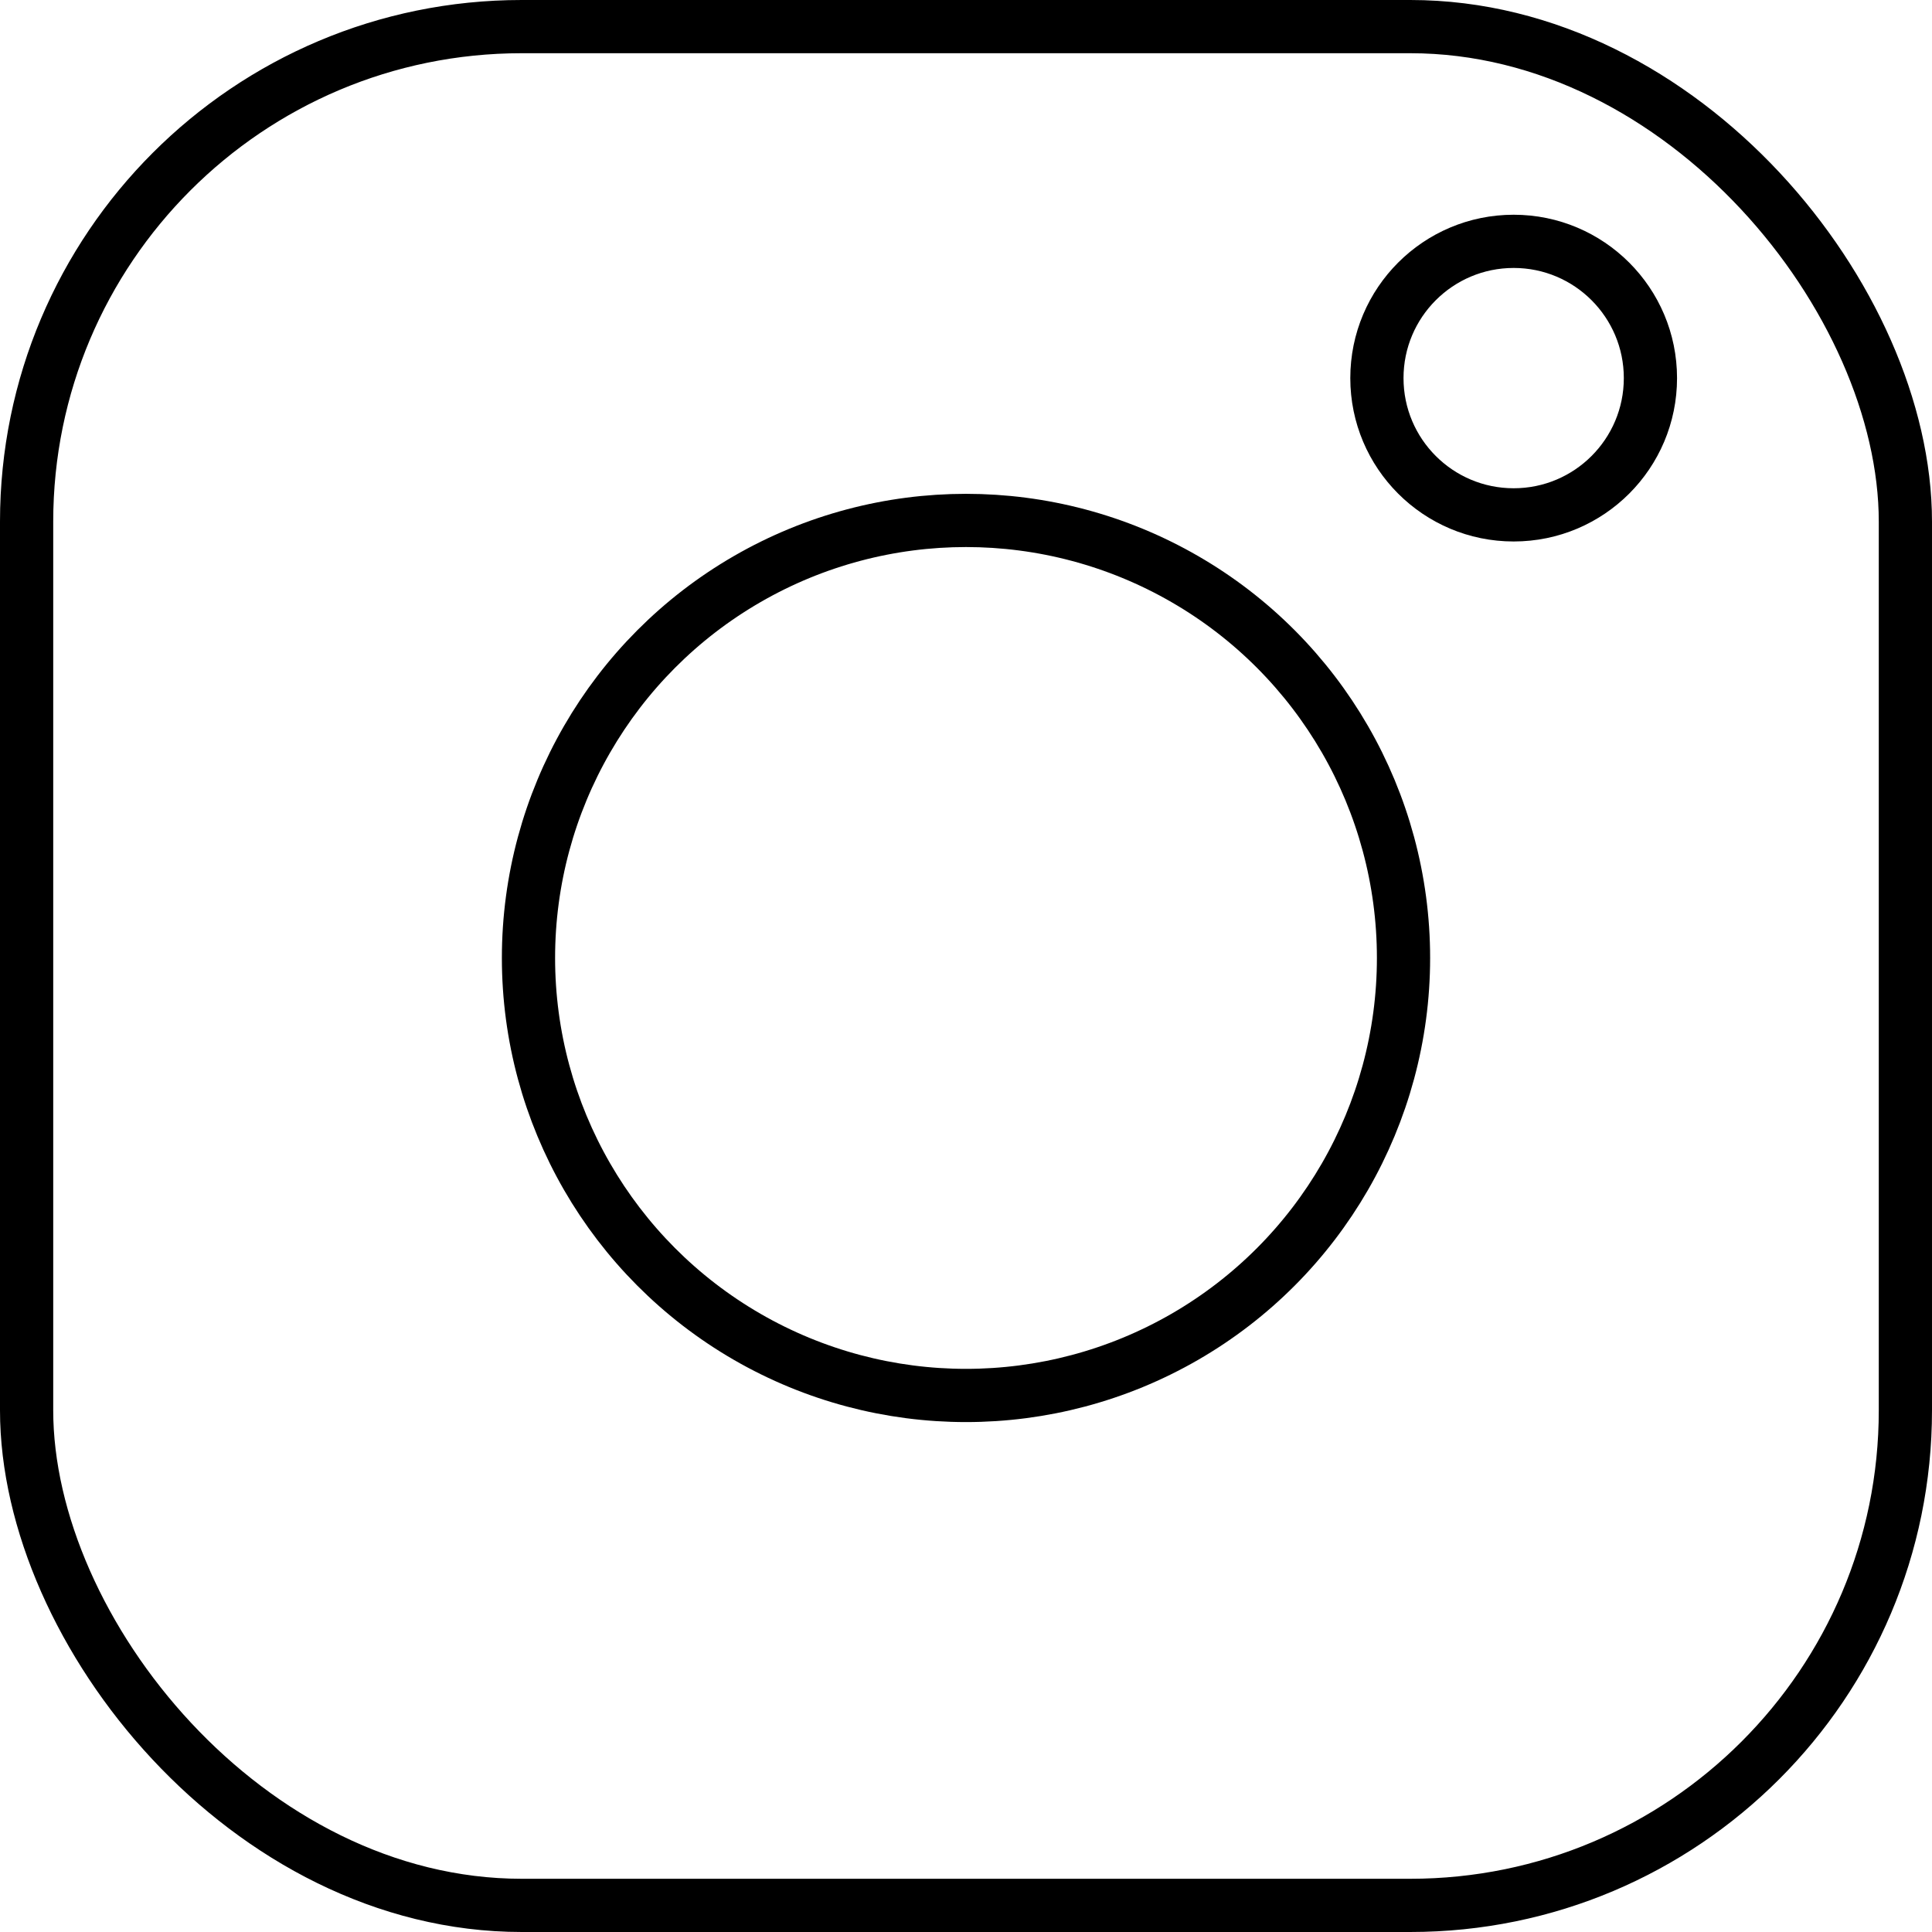
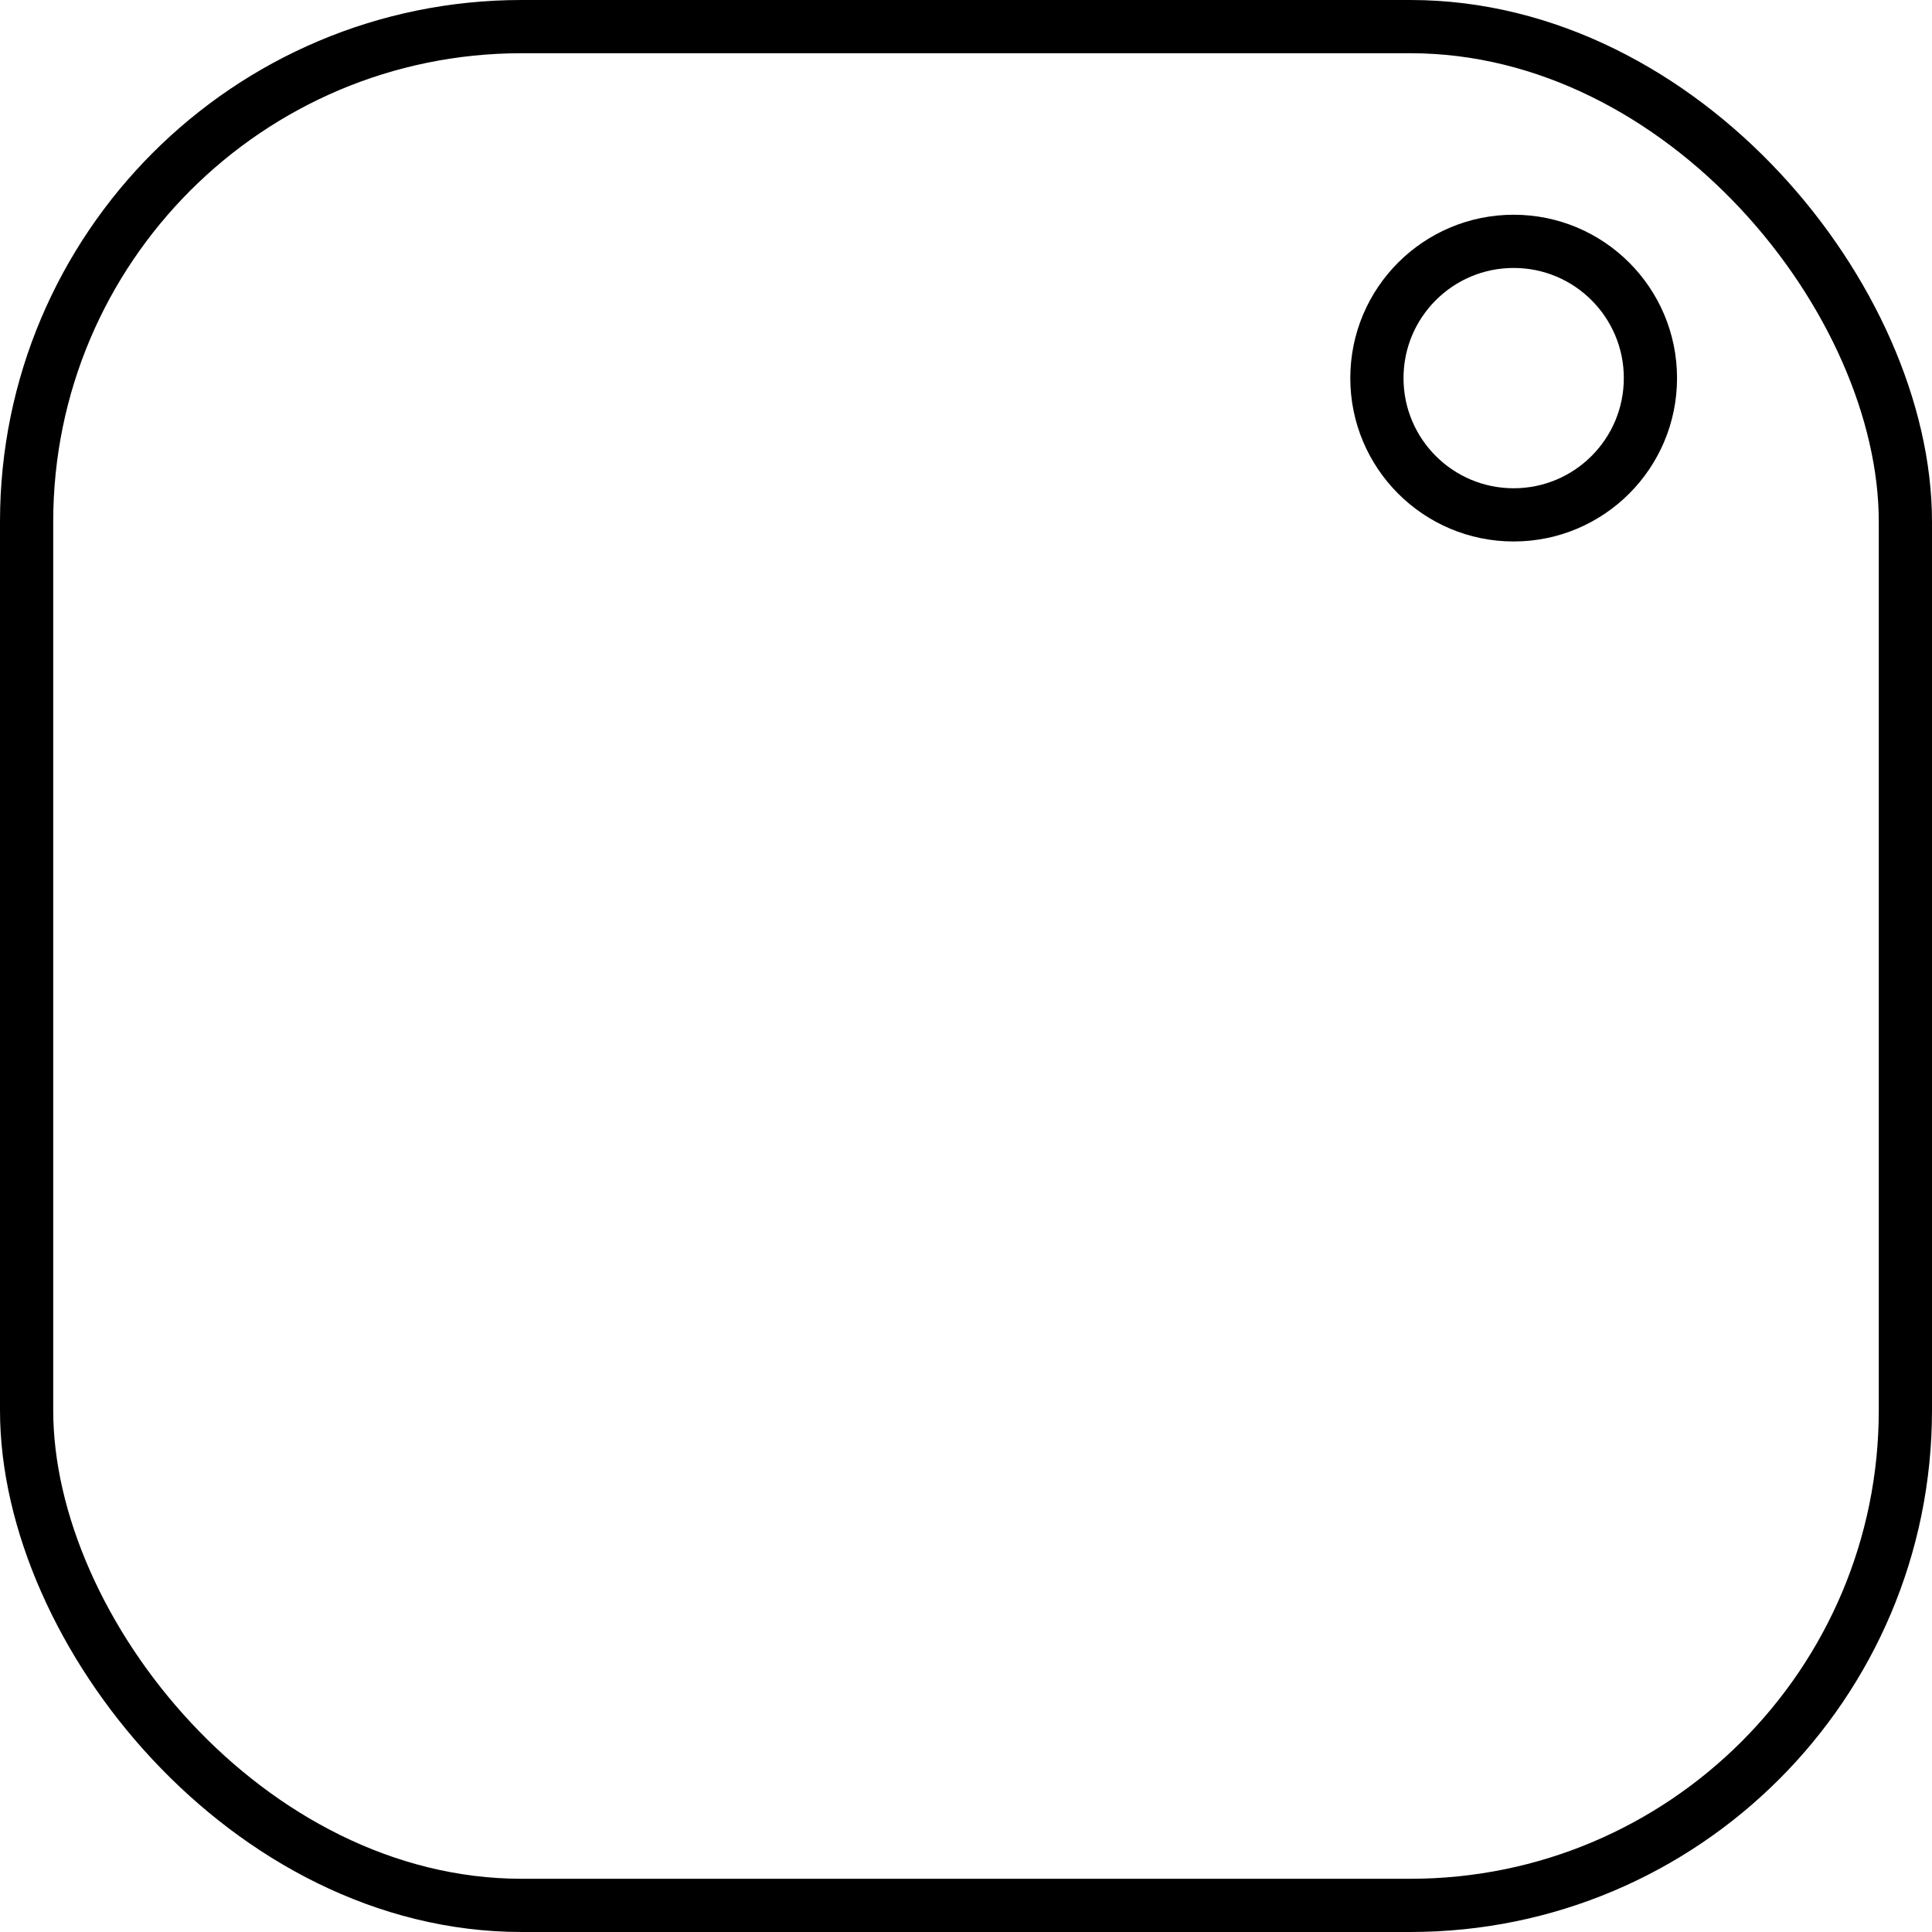
<svg xmlns="http://www.w3.org/2000/svg" viewBox="0 0 31.22 31.22">
  <defs>
    <style>.cls-1{fill:none;stroke:#000;stroke-miterlimit:10;stroke-width:0.86px;}</style>
  </defs>
  <g id="レイヤー_2" data-name="レイヤー 2">
    <g id="design">
-       <circle class="cls-1" cx="15.61" cy="15.48" r="7.07" />
      <circle class="cls-1" cx="24.46" cy="6.11" r="2.21" />
      <rect class="cls-1" x="0.43" y="0.43" width="30.36" height="30.36" rx="8" />
    </g>
  </g>
</svg>